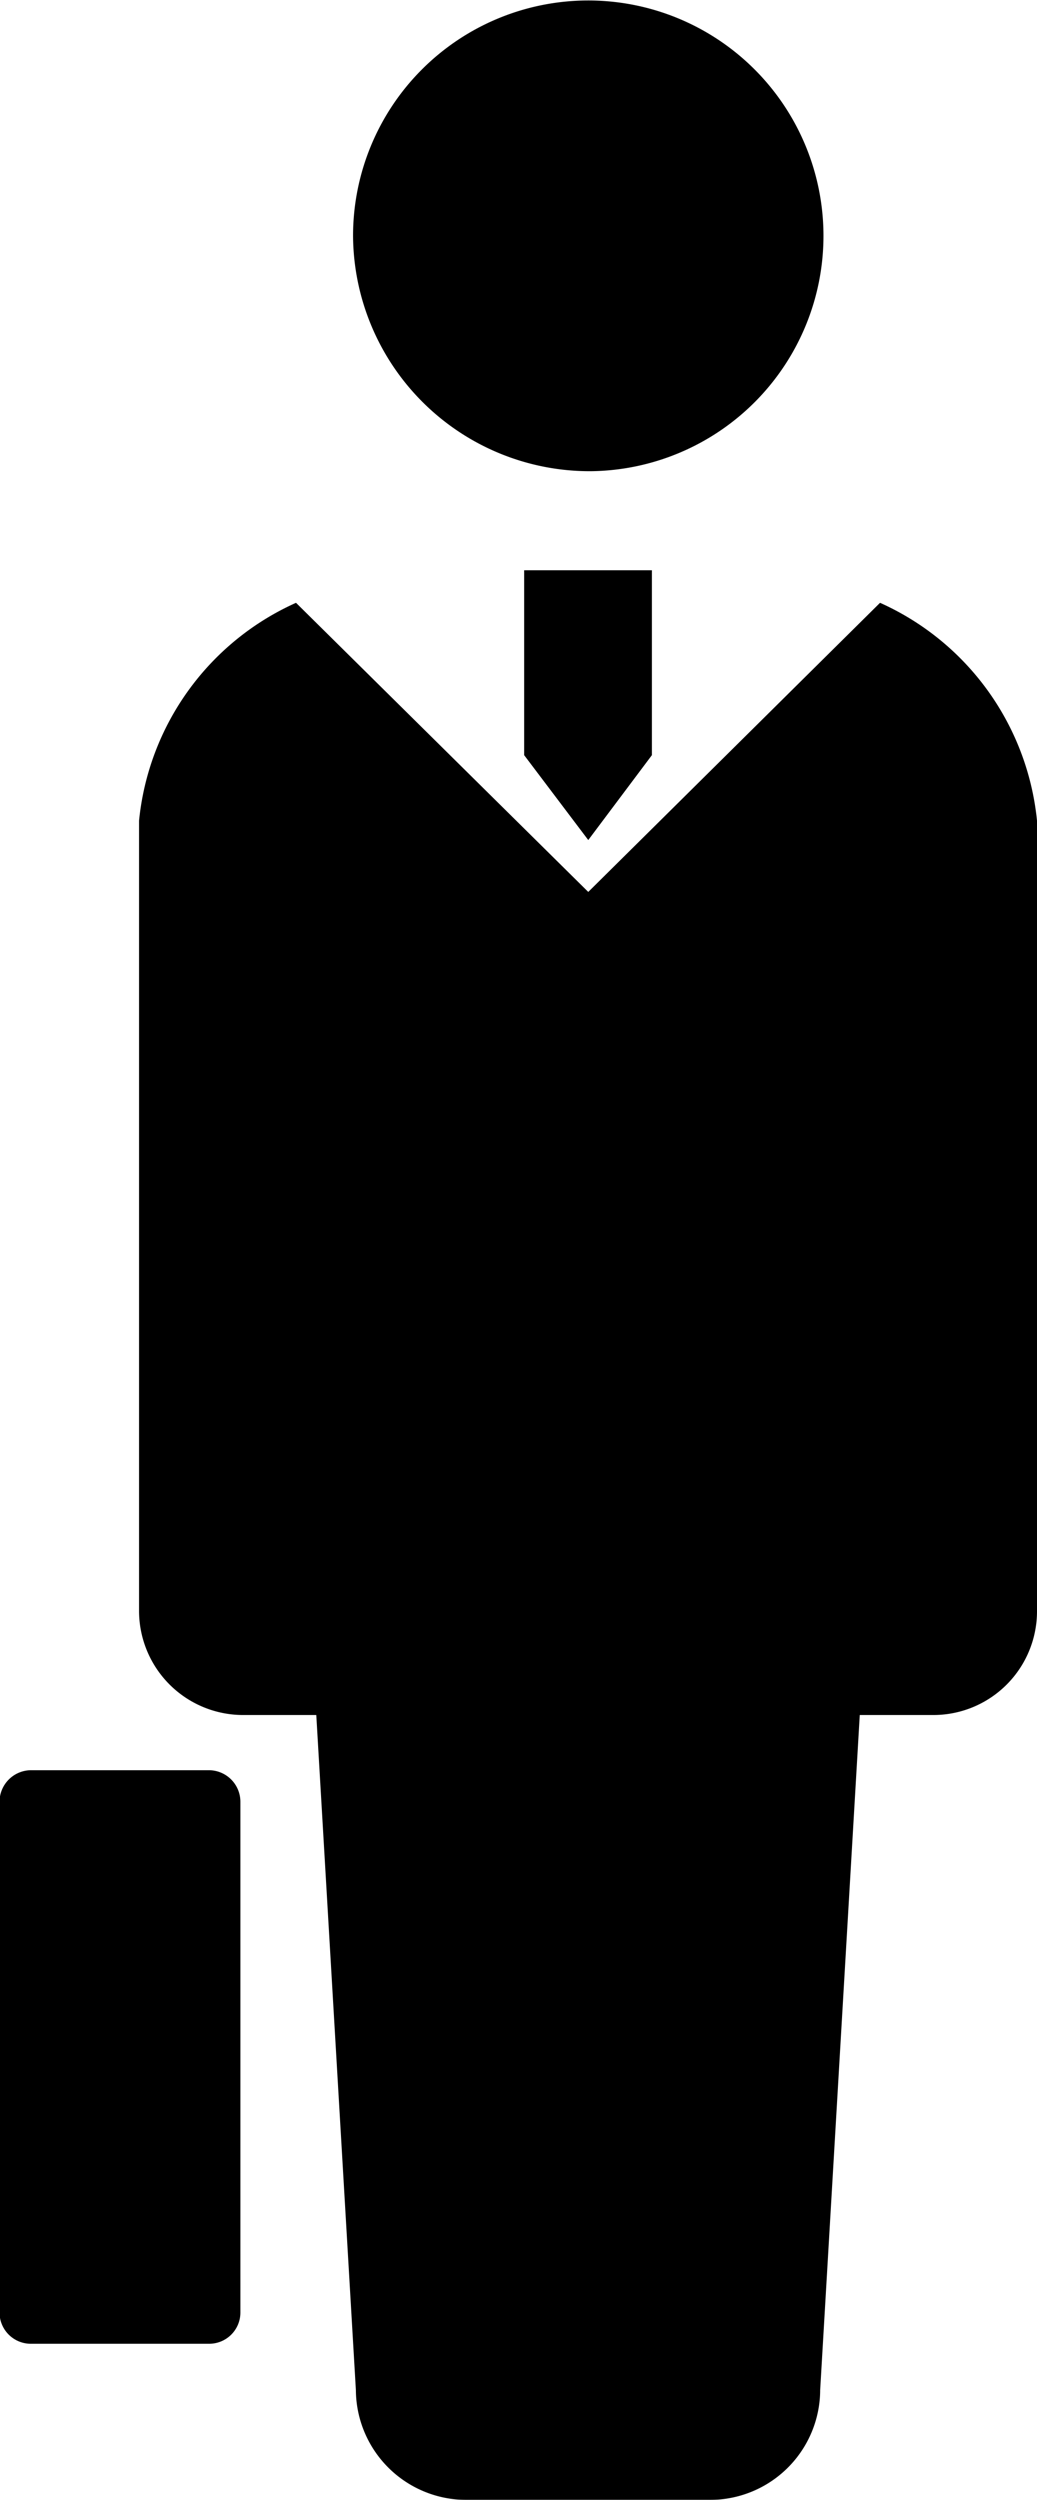
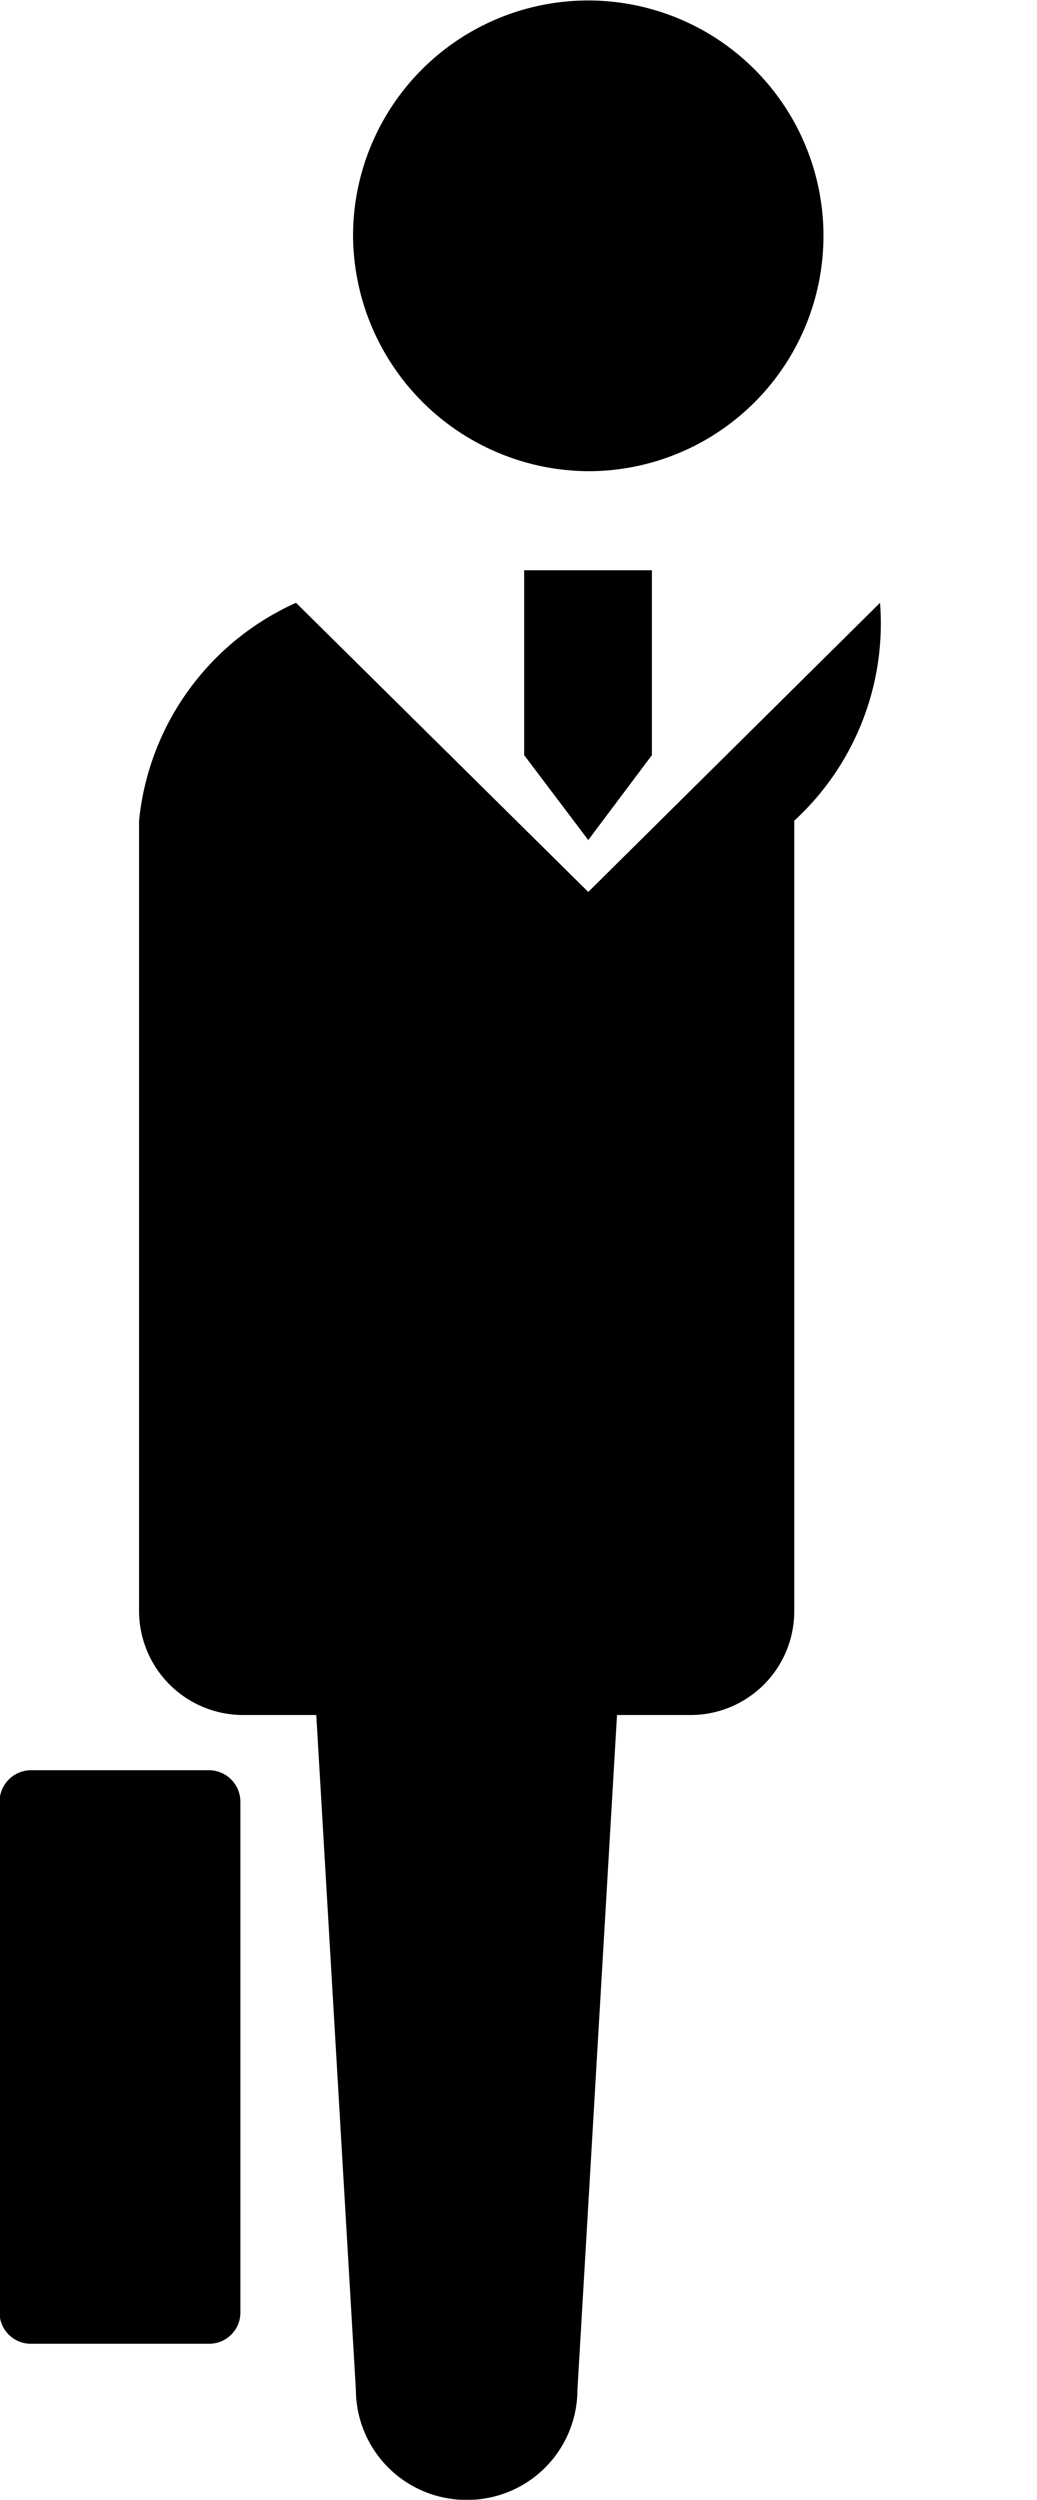
<svg xmlns="http://www.w3.org/2000/svg" width="22" height="53" viewBox="0 0 22 53">
  <defs>
    <style>
      .cls-1 {
        fill-rule: evenodd;
        filter: url(#filter);
      }
    </style>
    <filter id="filter" x="1356" y="1009" width="22" height="53" filterUnits="userSpaceOnUse">
      <feFlood result="flood" flood-color="#67b3a9" />
      <feComposite result="composite" operator="in" in2="SourceGraphic" />
      <feBlend result="blend" in2="SourceGraphic" />
    </filter>
  </defs>
-   <path id="icon05.svg" class="cls-1" d="M1374.67,1021.78l-6.19,6.13-6.2-6.13a5.679,5.679,0,0,0-3.33,4.62v16.77a2.209,2.209,0,0,0,2.22,2.19h1.54l0.84,14.31a2.343,2.343,0,0,0,2.35,2.33h5.15a2.337,2.337,0,0,0,2.35-2.33l0.84-14.31h1.55a2.2,2.2,0,0,0,2.21-2.19V1026.4A5.679,5.679,0,0,0,1374.67,1021.78Zm-6.14-2.79a4.99,4.99,0,1,0-5.04-4.99A5.021,5.021,0,0,0,1368.53,1018.99Zm-8.1,27.54h-3.76a0.672,0.672,0,0,0-.68.67v10.83a0.664,0.664,0,0,0,.68.66h3.76a0.662,0.662,0,0,0,.67-0.66V1047.2A0.67,0.67,0,0,0,1360.43,1046.53Zm6.69-25.44v3.92l1.36,1.8,1.35-1.8v-3.92h-2.71Z" transform="translate(-1356 -1009)" />
+   <path id="icon05.svg" class="cls-1" d="M1374.67,1021.78l-6.19,6.13-6.2-6.13a5.679,5.679,0,0,0-3.33,4.62v16.77a2.209,2.209,0,0,0,2.22,2.19h1.54l0.84,14.31a2.343,2.343,0,0,0,2.35,2.33a2.337,2.337,0,0,0,2.35-2.33l0.84-14.31h1.55a2.2,2.2,0,0,0,2.21-2.19V1026.4A5.679,5.679,0,0,0,1374.67,1021.78Zm-6.14-2.79a4.99,4.99,0,1,0-5.04-4.99A5.021,5.021,0,0,0,1368.53,1018.99Zm-8.1,27.54h-3.76a0.672,0.672,0,0,0-.68.67v10.83a0.664,0.664,0,0,0,.68.66h3.76a0.662,0.662,0,0,0,.67-0.66V1047.2A0.67,0.67,0,0,0,1360.43,1046.53Zm6.69-25.44v3.92l1.36,1.8,1.35-1.8v-3.92h-2.71Z" transform="translate(-1356 -1009)" />
</svg>